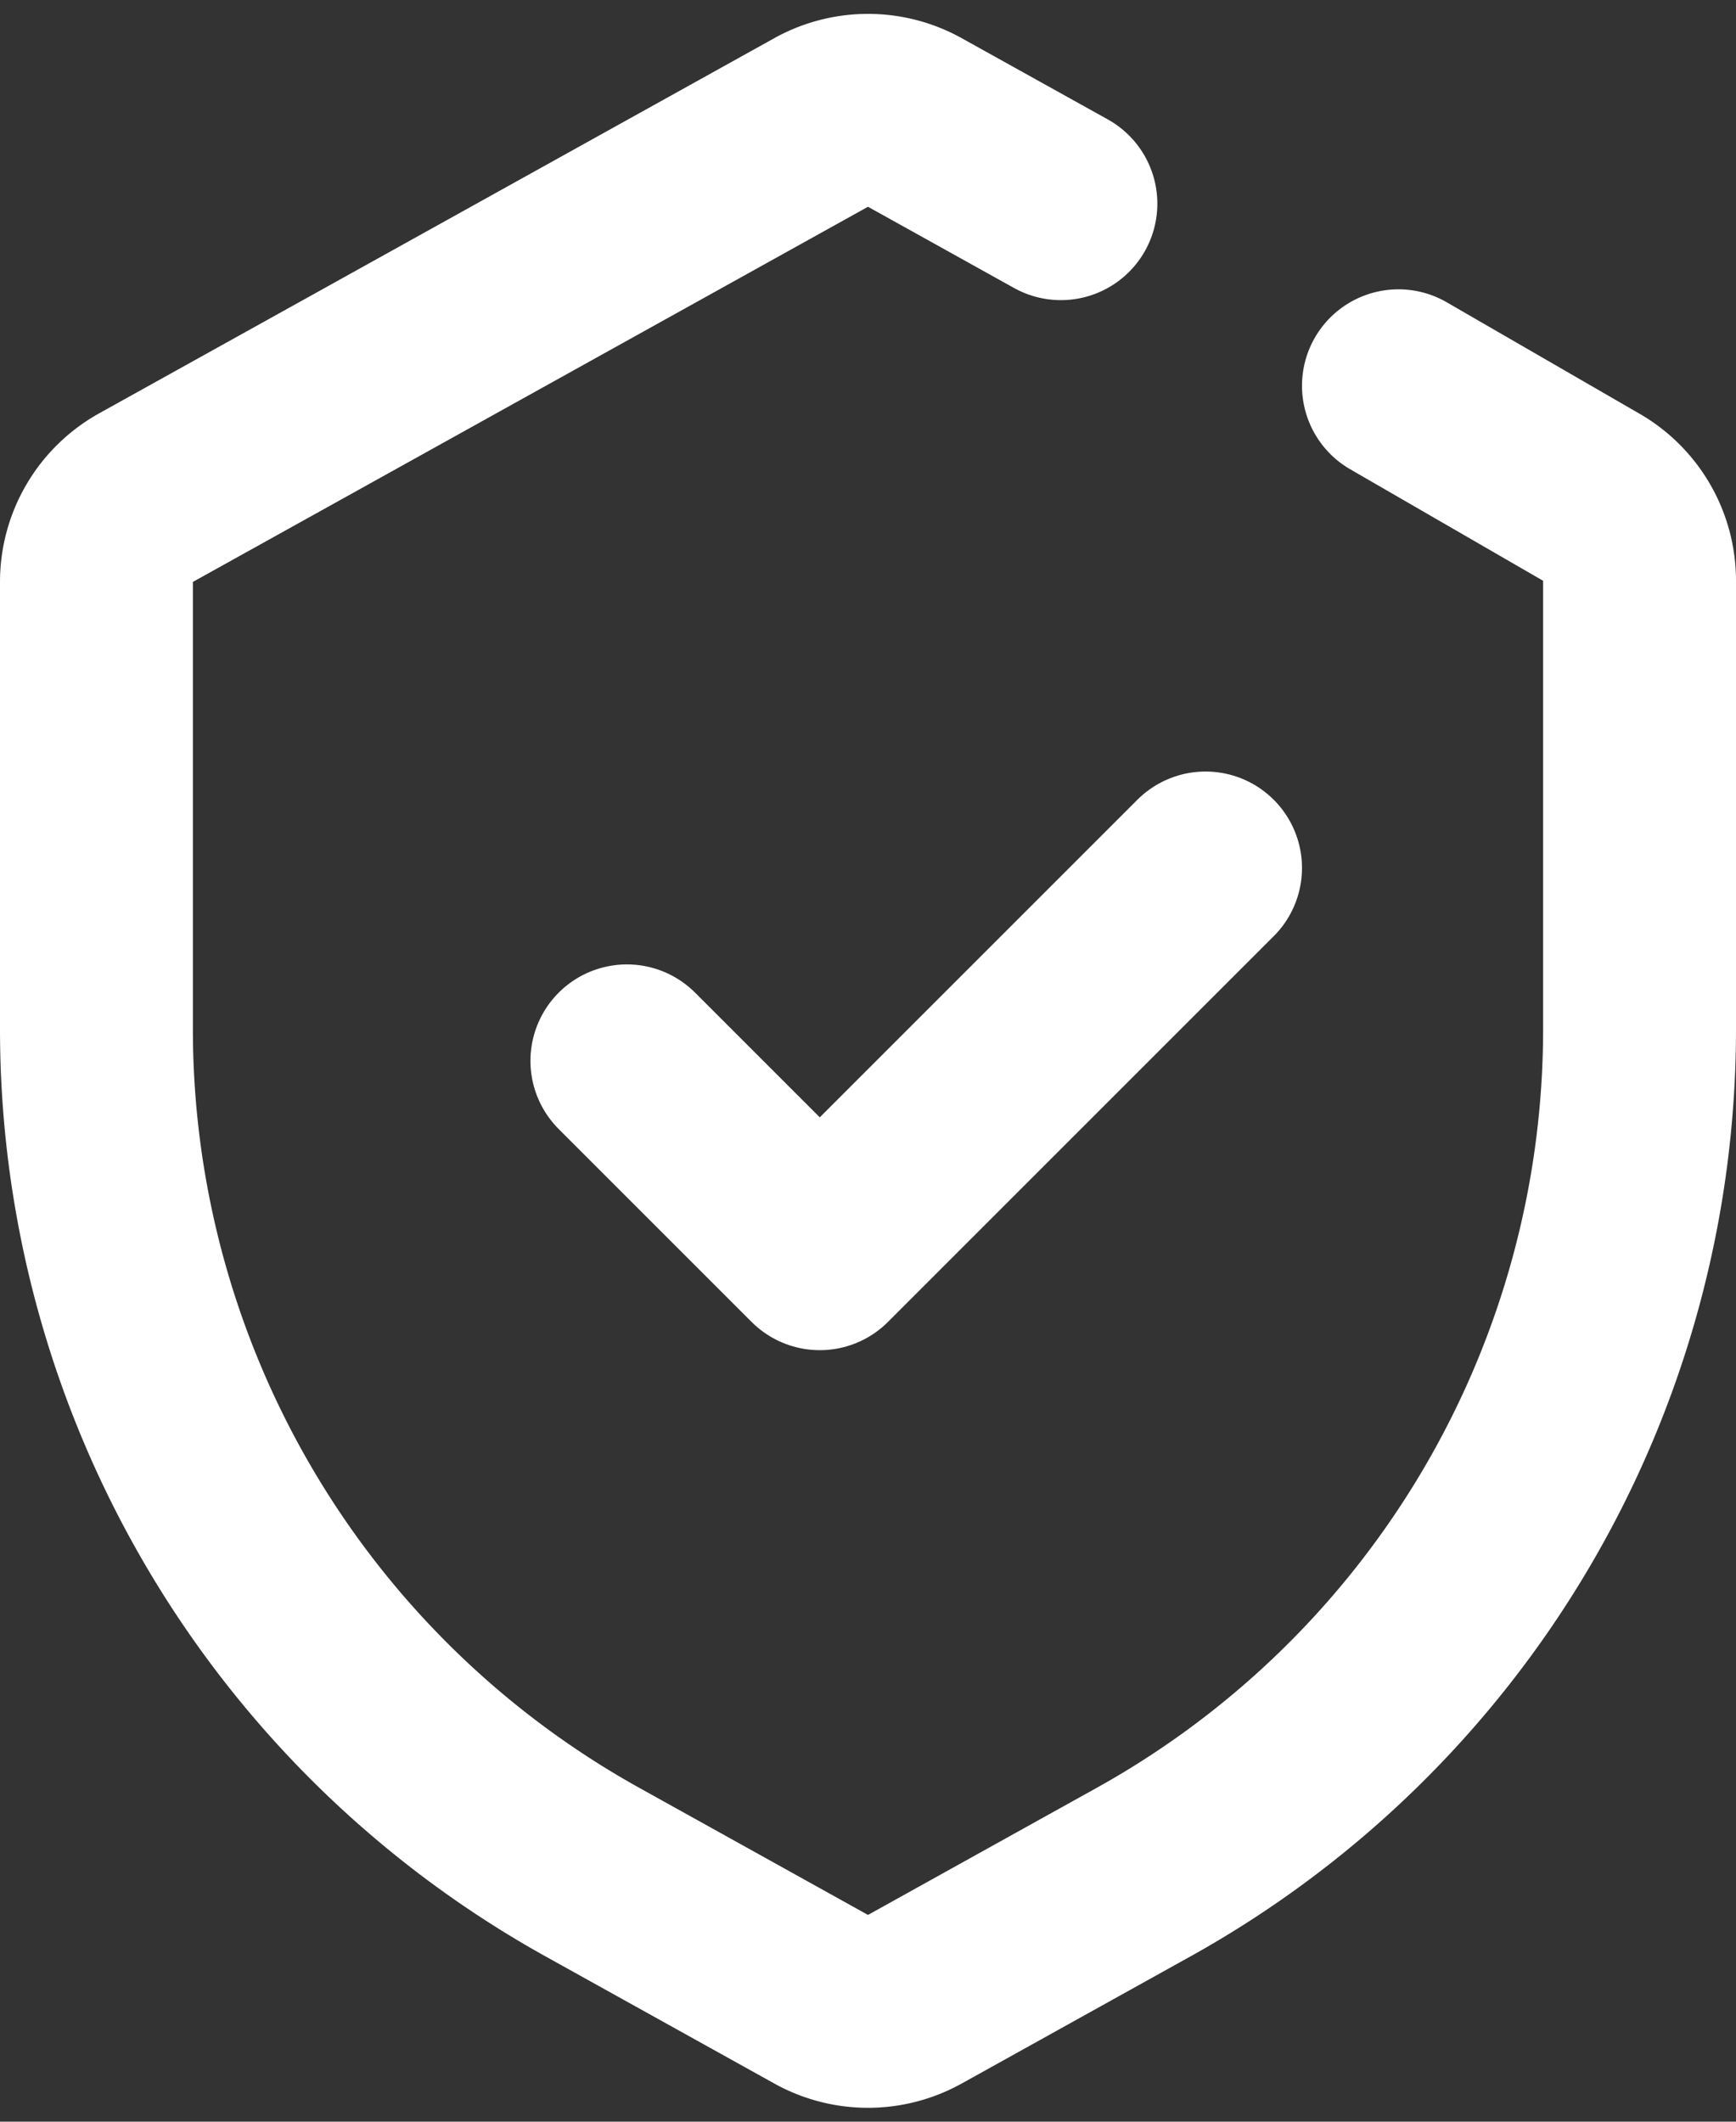
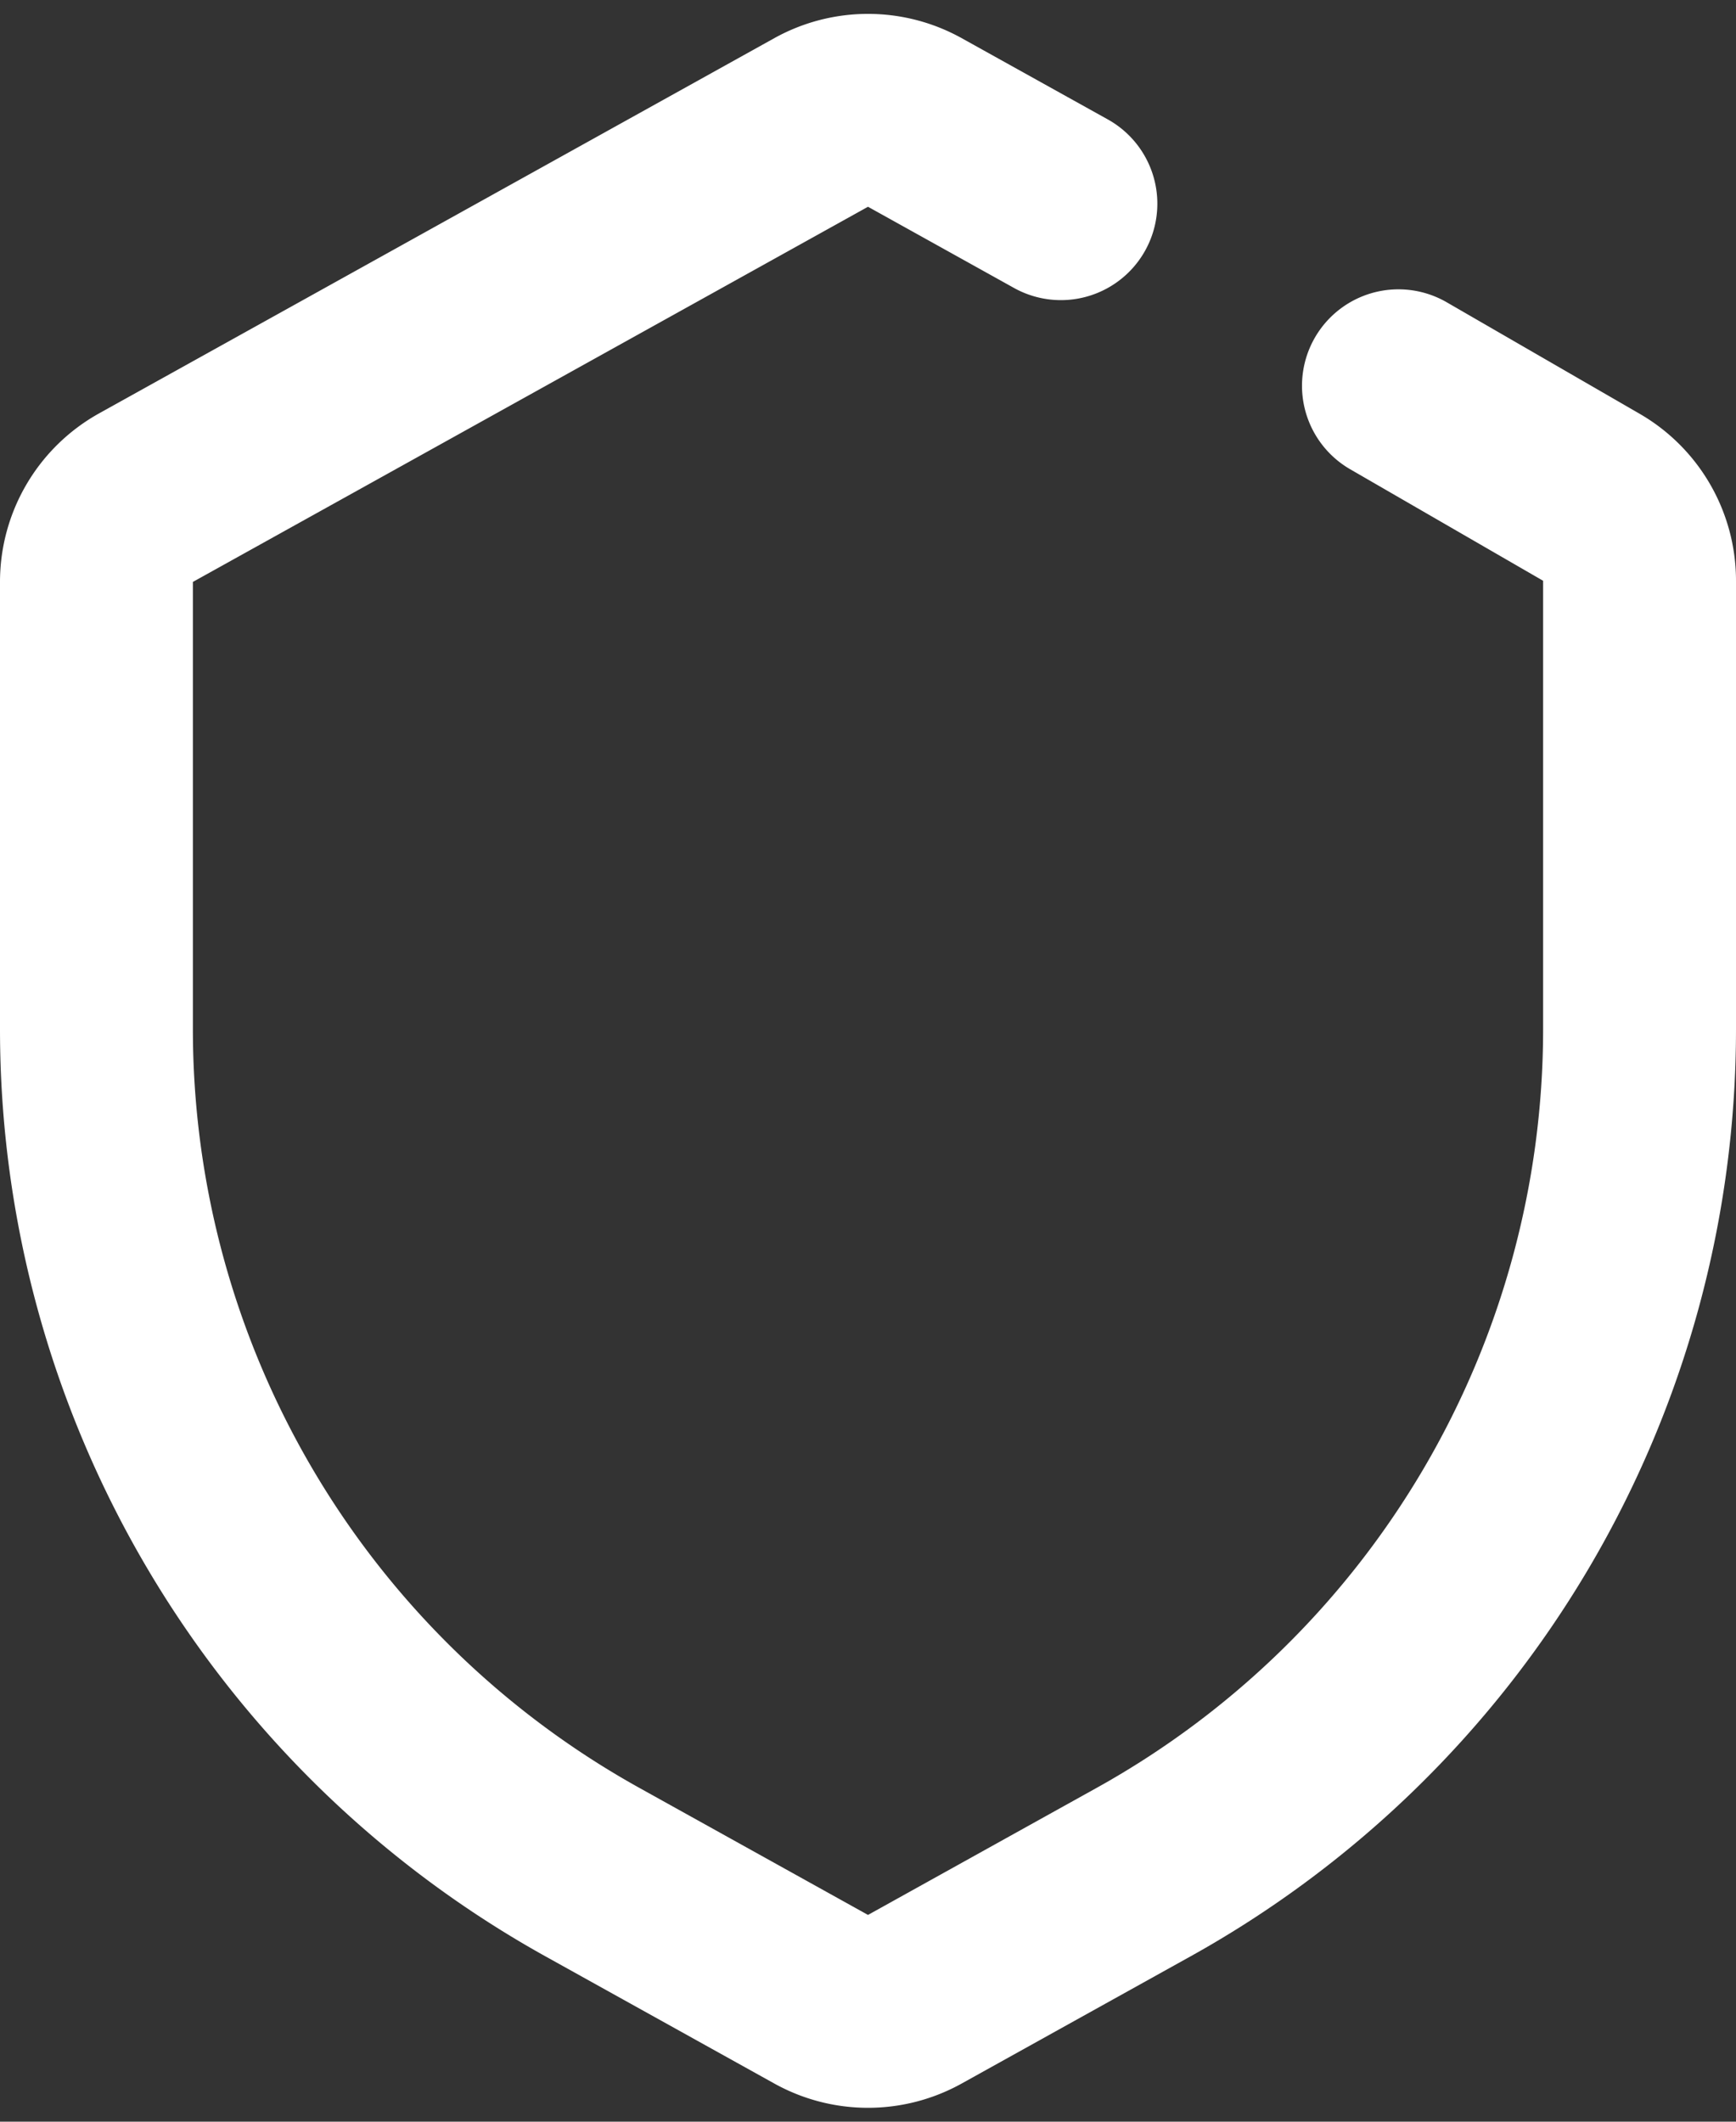
<svg xmlns="http://www.w3.org/2000/svg" width="18" height="22" fill="none">
  <rect width="100%" height="100%" fill="#333333" stroke="none" />
  <path d="M14.5 4l2 1.156a1 1 0 01.5.866v4.65a10 10 0 01-5.144 8.741l-2.37 1.317a1 1 0 01-.972 0l-2.37-1.317A10 10 0 011 10.671V6.034a1 1 0 01.514-.874l7-3.89a1 1 0 01.972 0L11 2.112" stroke="#fff" stroke-width="2" stroke-linecap="round" />
-   <path d="M6.5 11l2 2 4-4" stroke="#fff" stroke-width="2" stroke-linecap="round" stroke-linejoin="round" />
</svg>